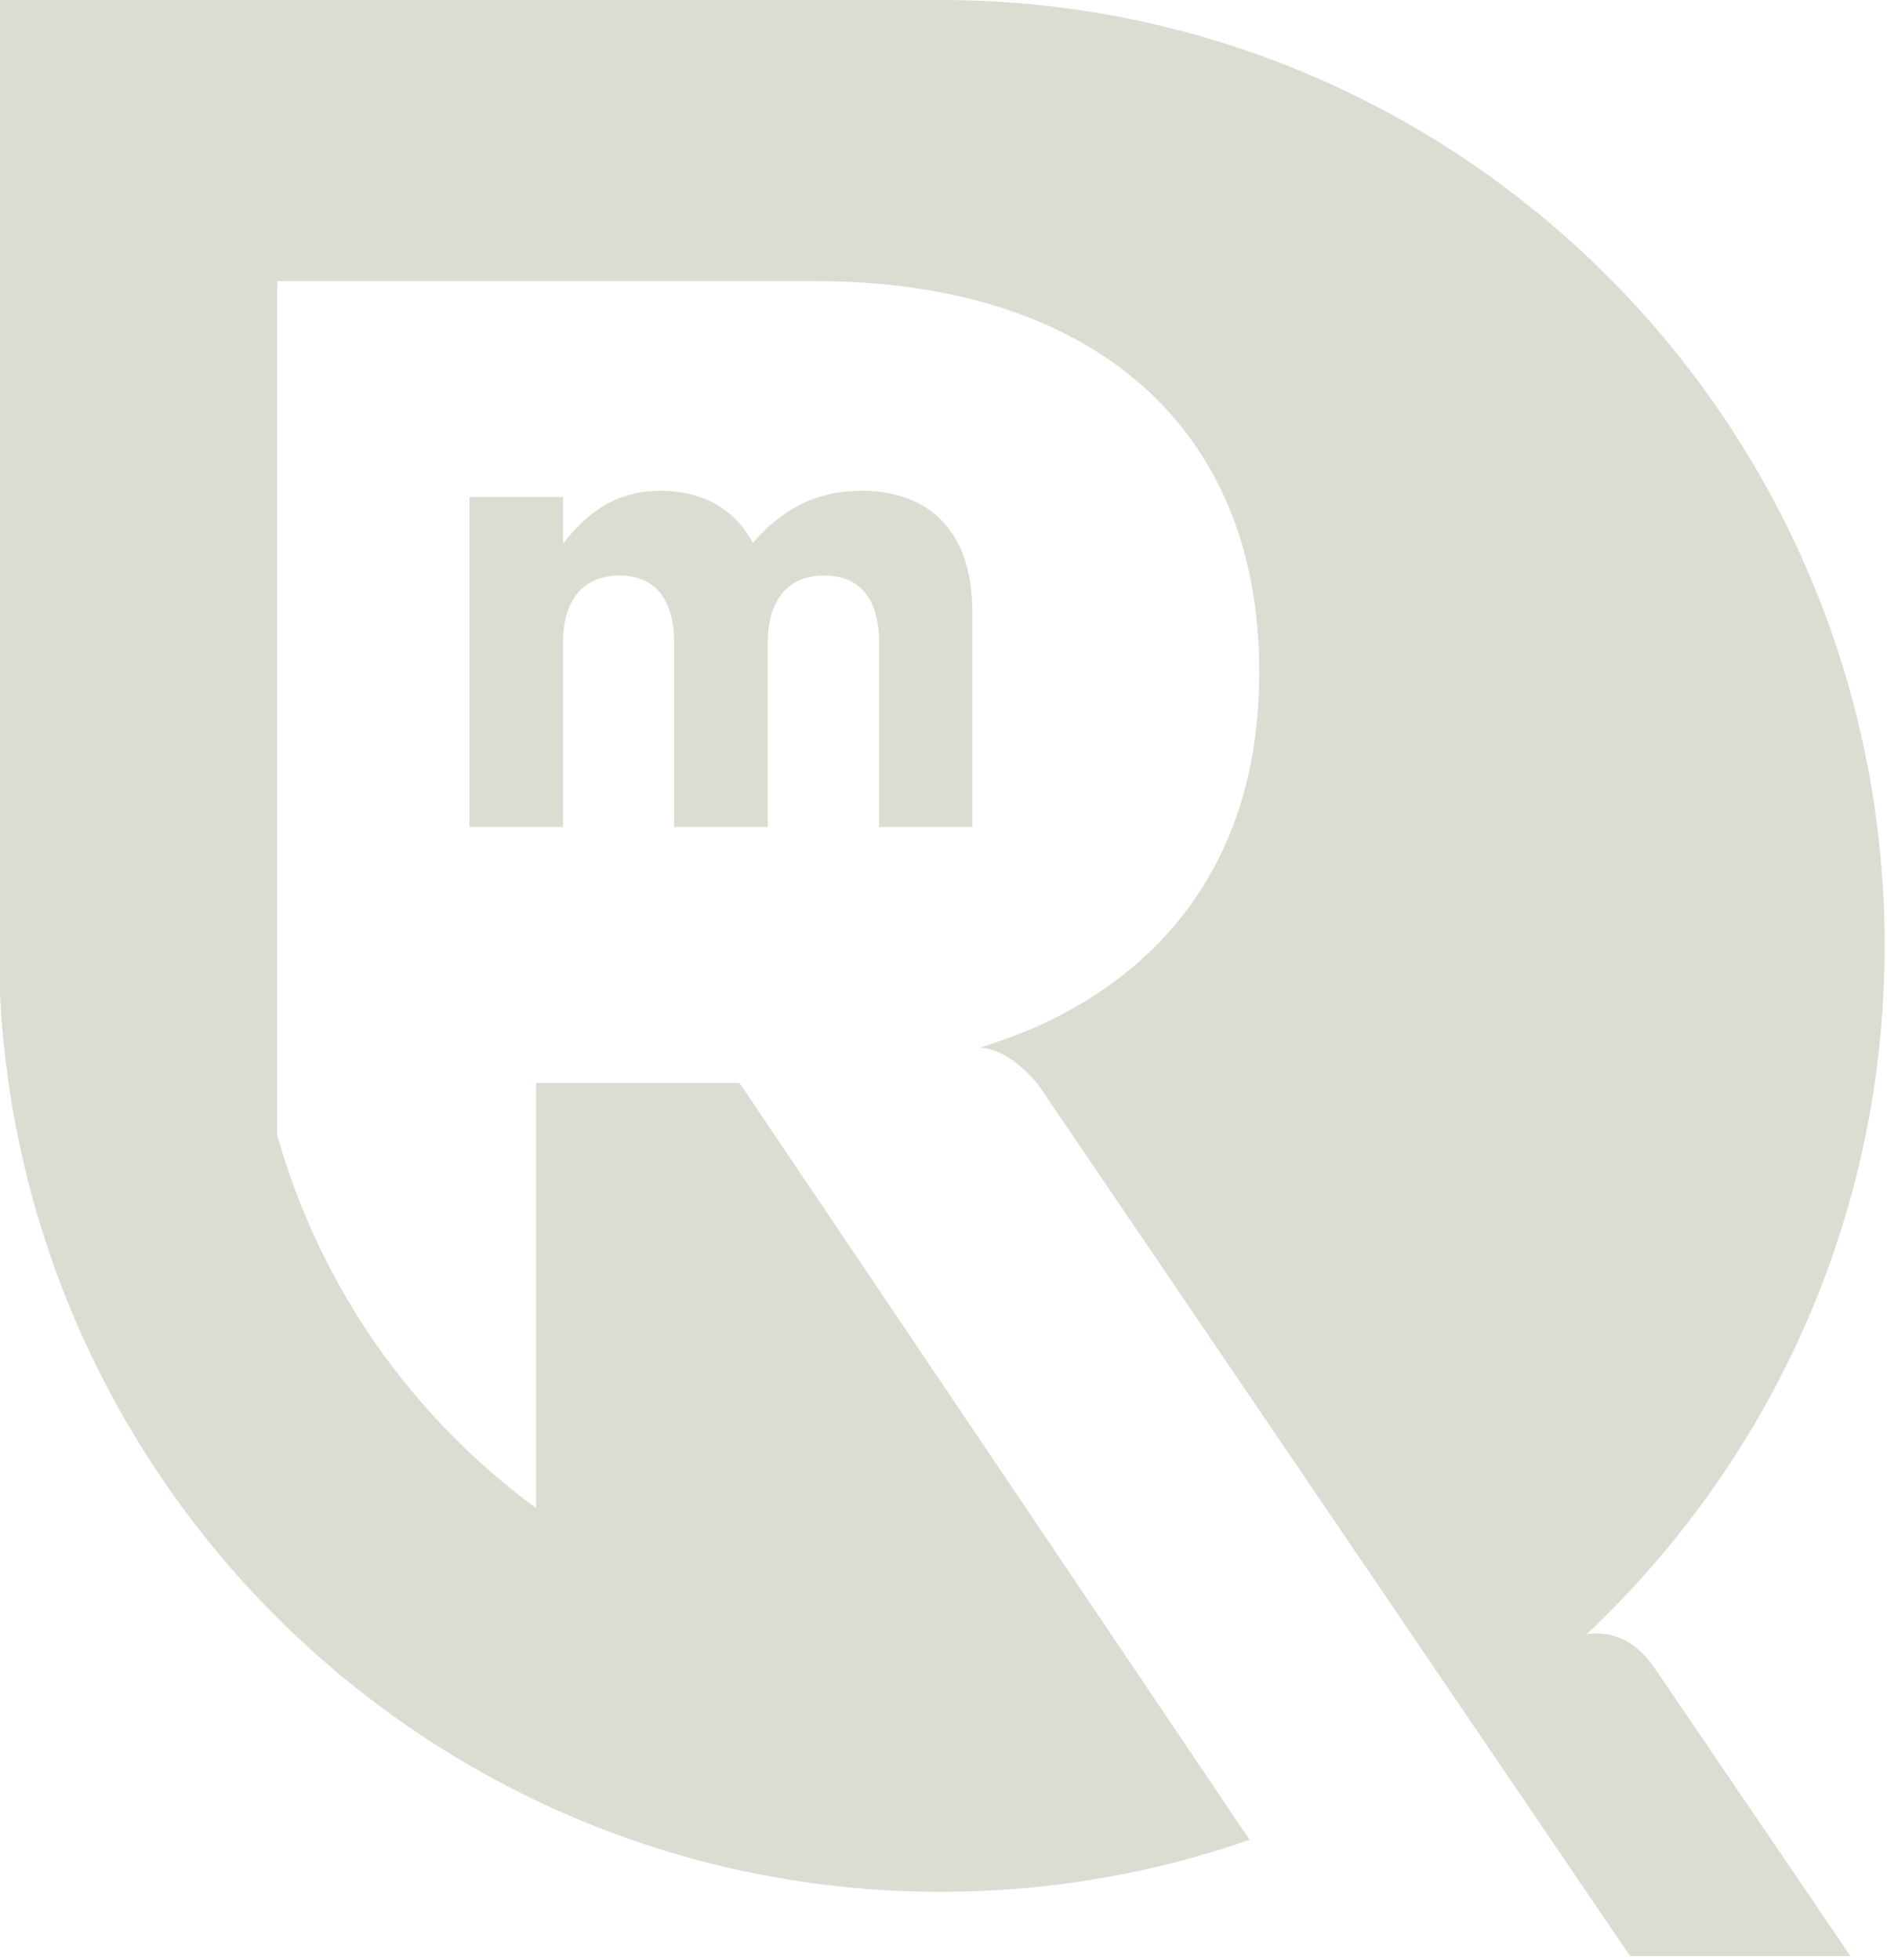
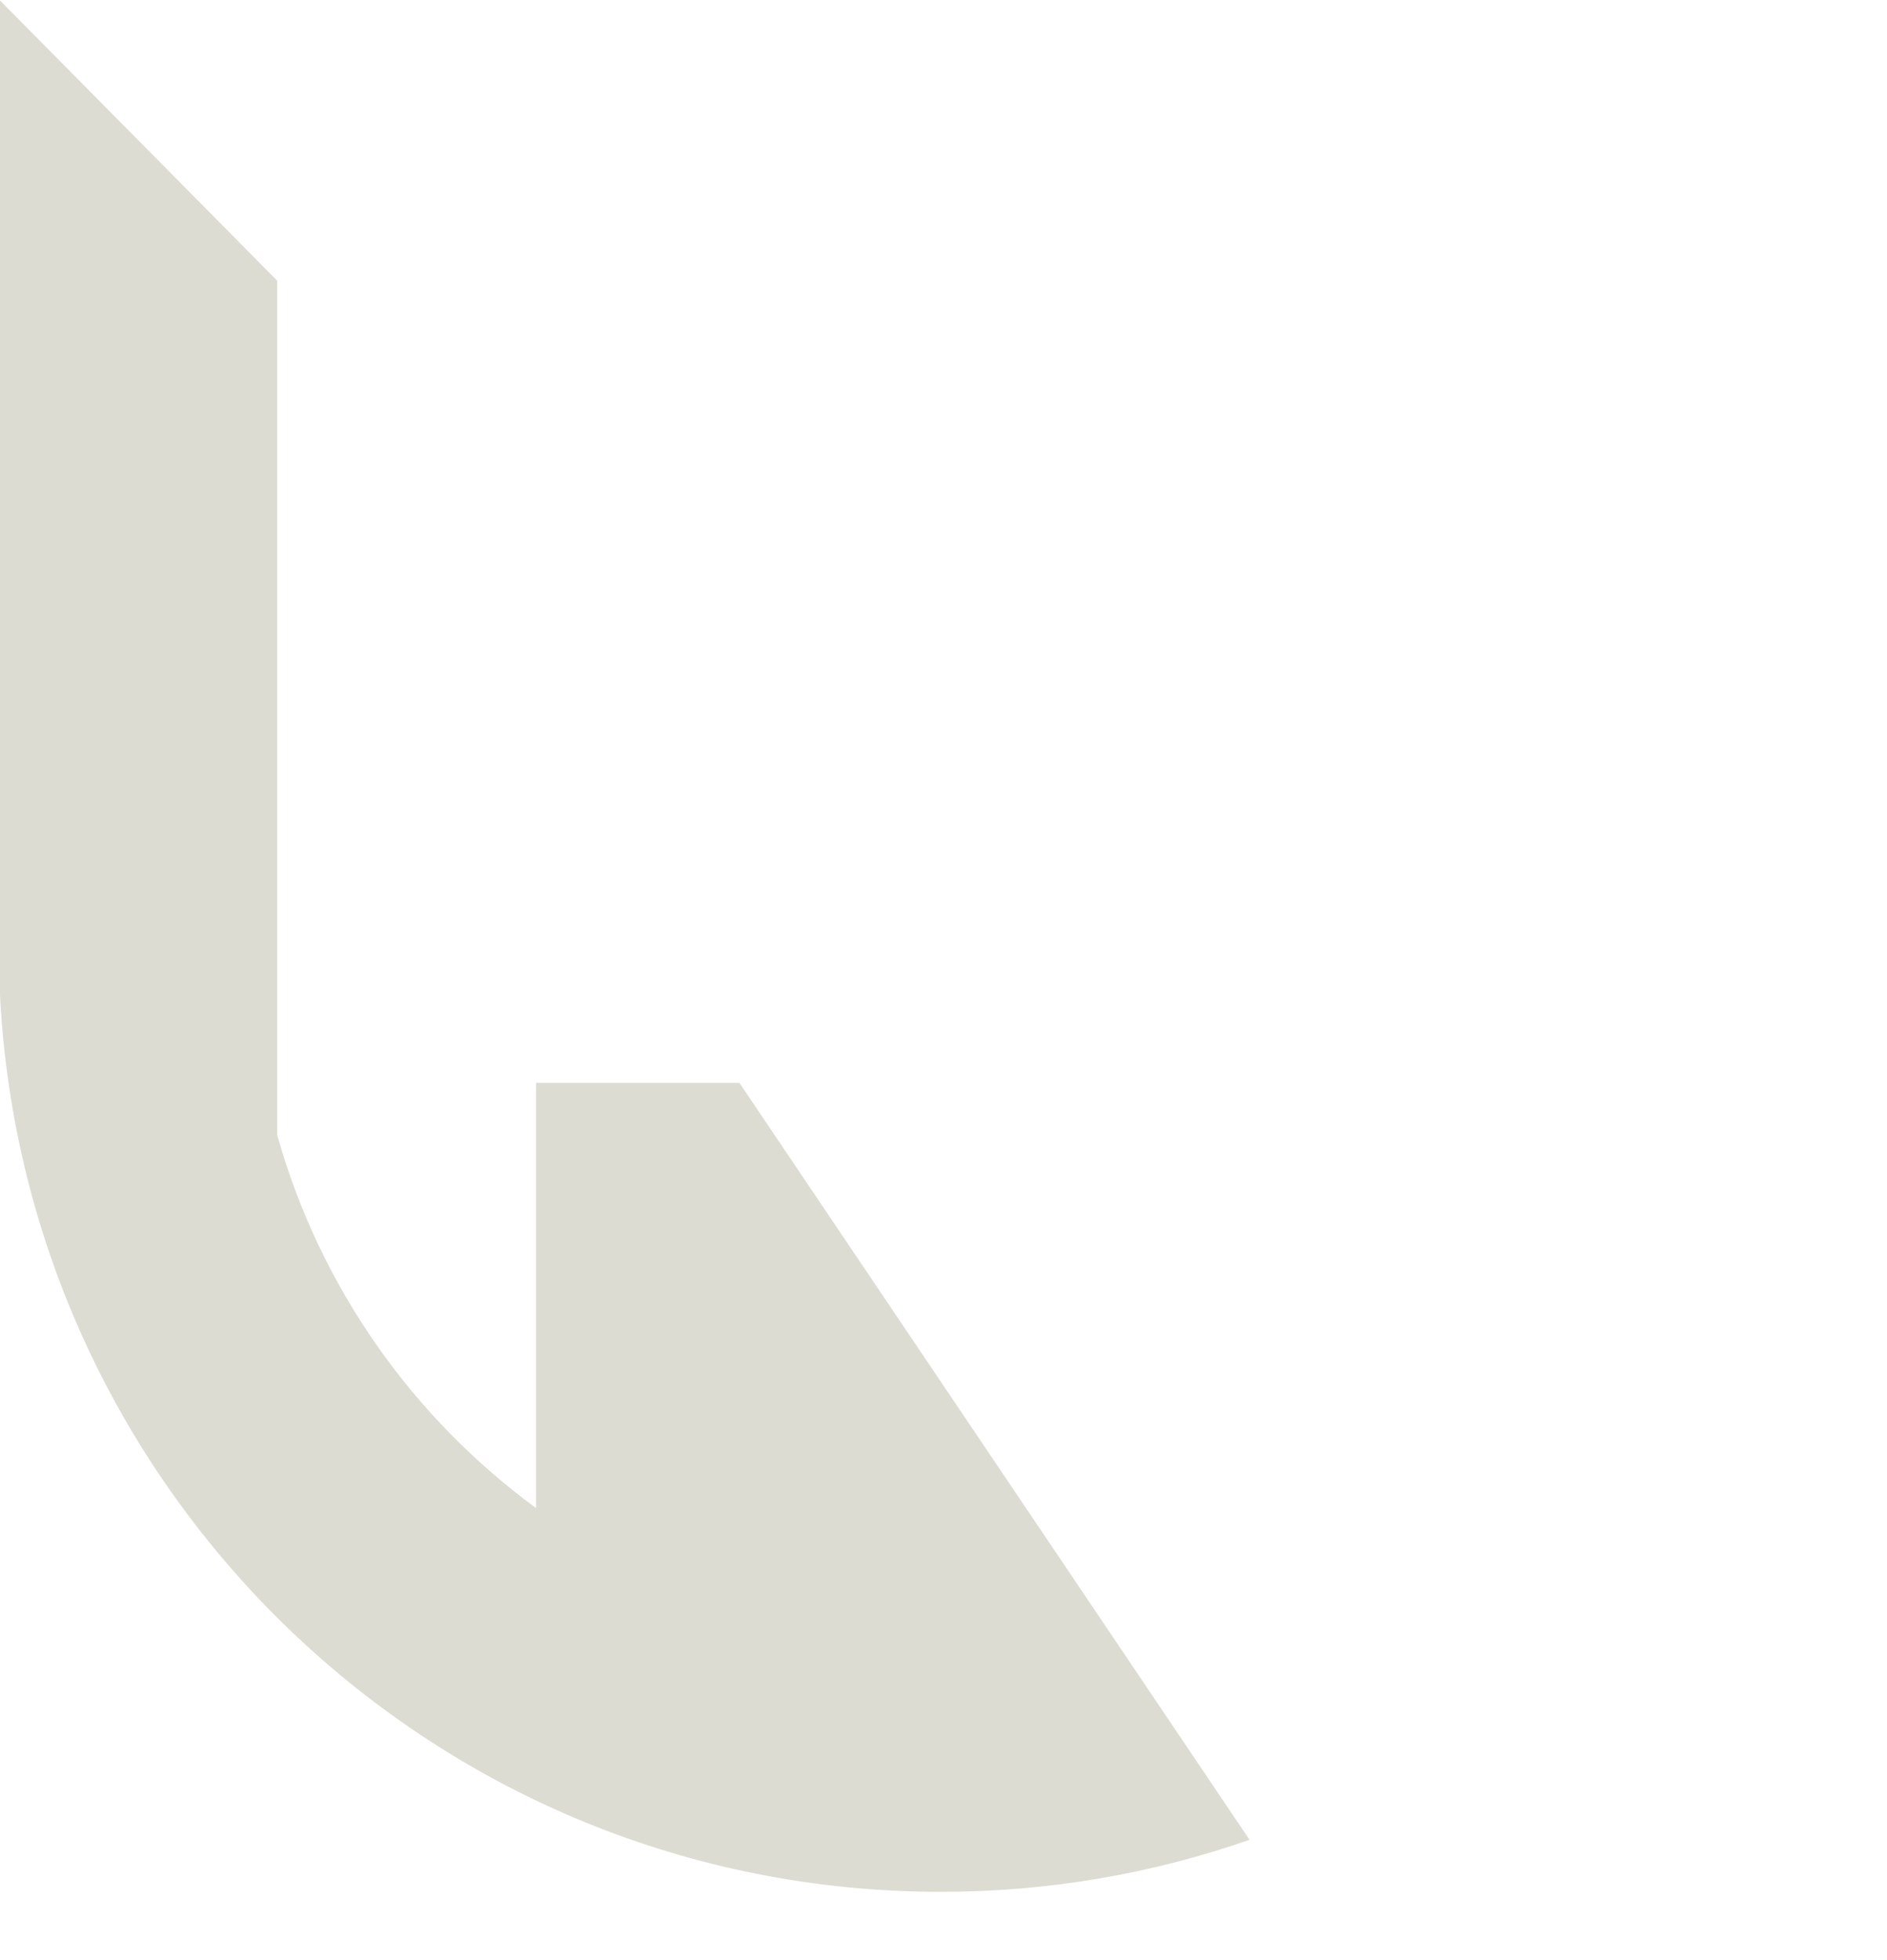
<svg xmlns="http://www.w3.org/2000/svg" width="209" height="217" viewBox="0 0 209 217" fill="none">
-   <path d="M175.698 180.988C195.987 161.889 208.74 134.841 208.74 104.725C208.74 46.894 161.96 0 104.237 0H0V0.587L30.725 31.583V31.129H90.285C121.011 31.129 139.462 47.348 139.462 74.209V74.582C139.462 94.162 129.664 106.966 114.993 113.608C112.704 114.621 110.015 115.528 108.737 115.955C108.603 116.008 108.524 116.008 108.444 116.035C108.923 115.982 111.532 116.008 114.94 120.036L180.544 216.599H204.959L183.313 184.776C180.491 180.641 177.269 180.721 175.725 180.961" fill="#DDDCD3" />
-   <path d="M85.041 91.575V71.168C85.041 66.26 87.411 63.726 91.298 63.726C95.185 63.726 97.368 66.26 97.368 71.168V91.575H107.699V67.781C107.699 58.978 103.066 54.337 95.372 54.337C90.419 54.337 86.585 56.391 83.39 60.125C81.473 56.444 77.879 54.337 73.14 54.337C67.895 54.337 64.753 57.138 62.357 60.205V55.03H51.999V91.575H62.357V71.168C62.357 66.26 64.753 63.726 68.614 63.726C72.474 63.726 74.657 66.26 74.657 71.168V91.575H85.014H85.041Z" fill="#DDDCD3" />
  <path d="M81.898 119.903H59.374V166.984C45.688 156.954 35.438 142.523 30.699 125.665V31.13H30.752L0 0.053V110.193C2.822 165.517 48.324 209.503 104.237 209.477C116.191 209.477 127.693 207.449 138.397 203.715L81.898 119.903Z" fill="#DDDCD3" />
</svg>